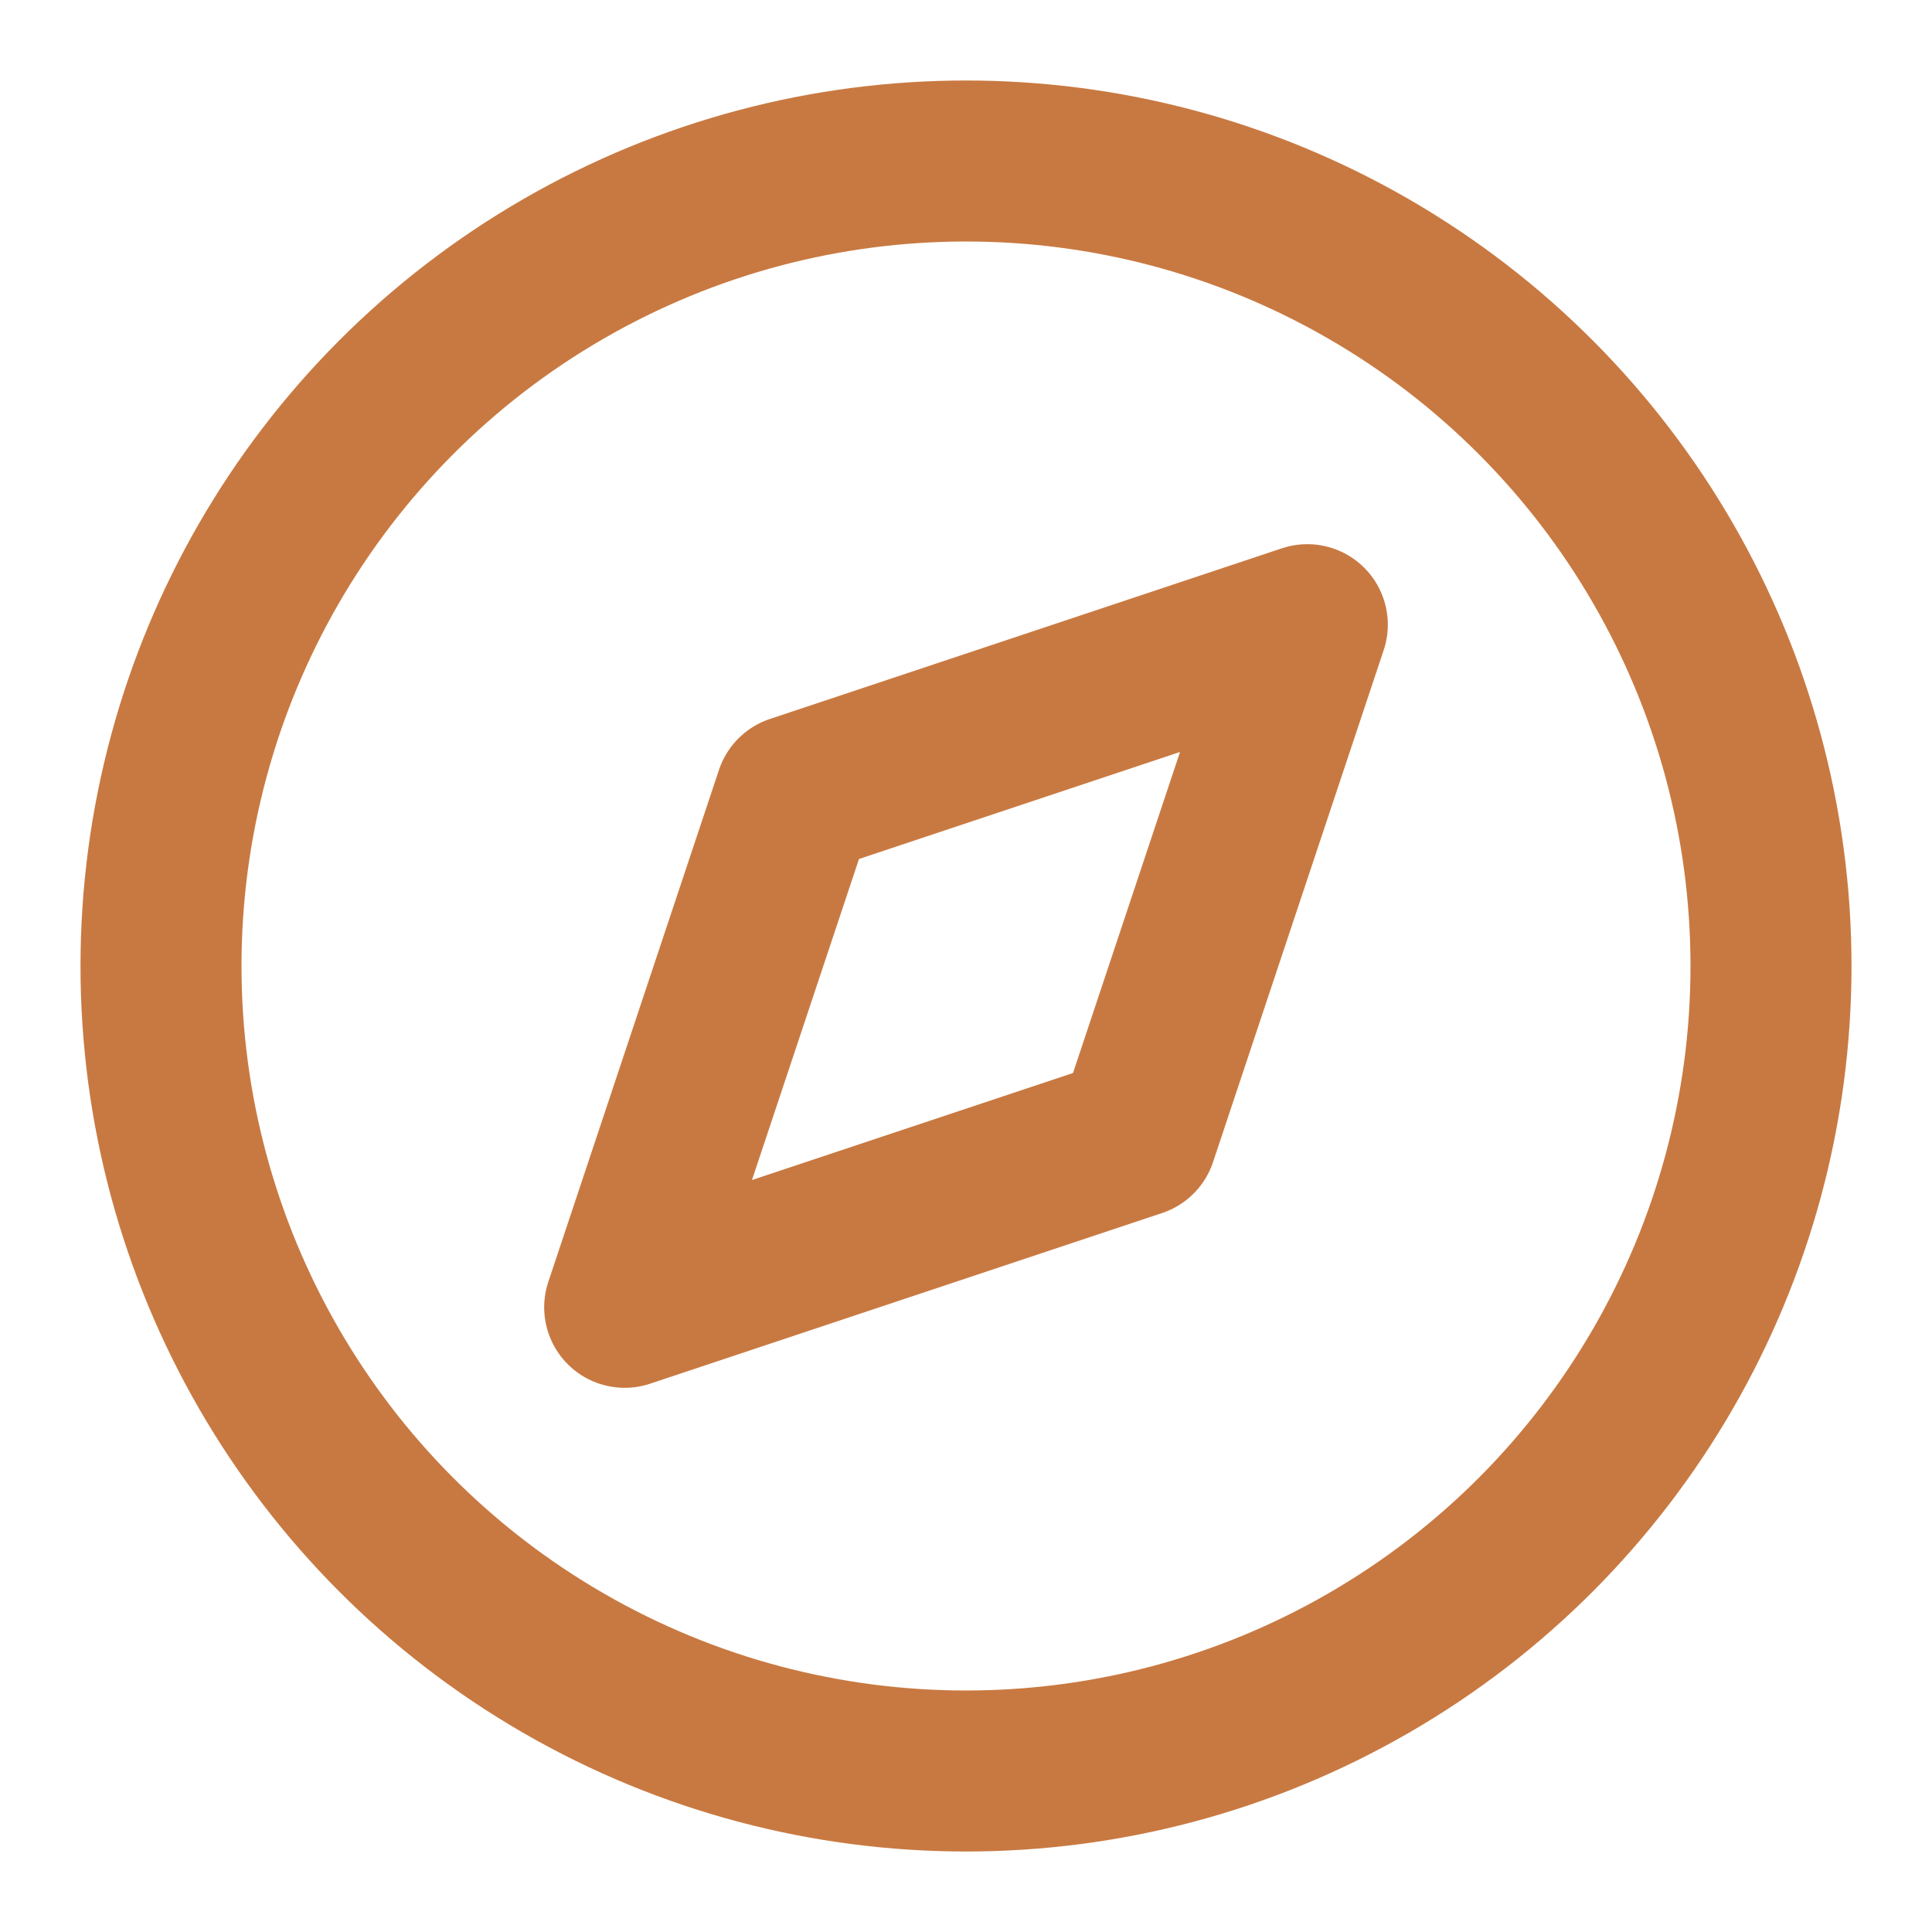
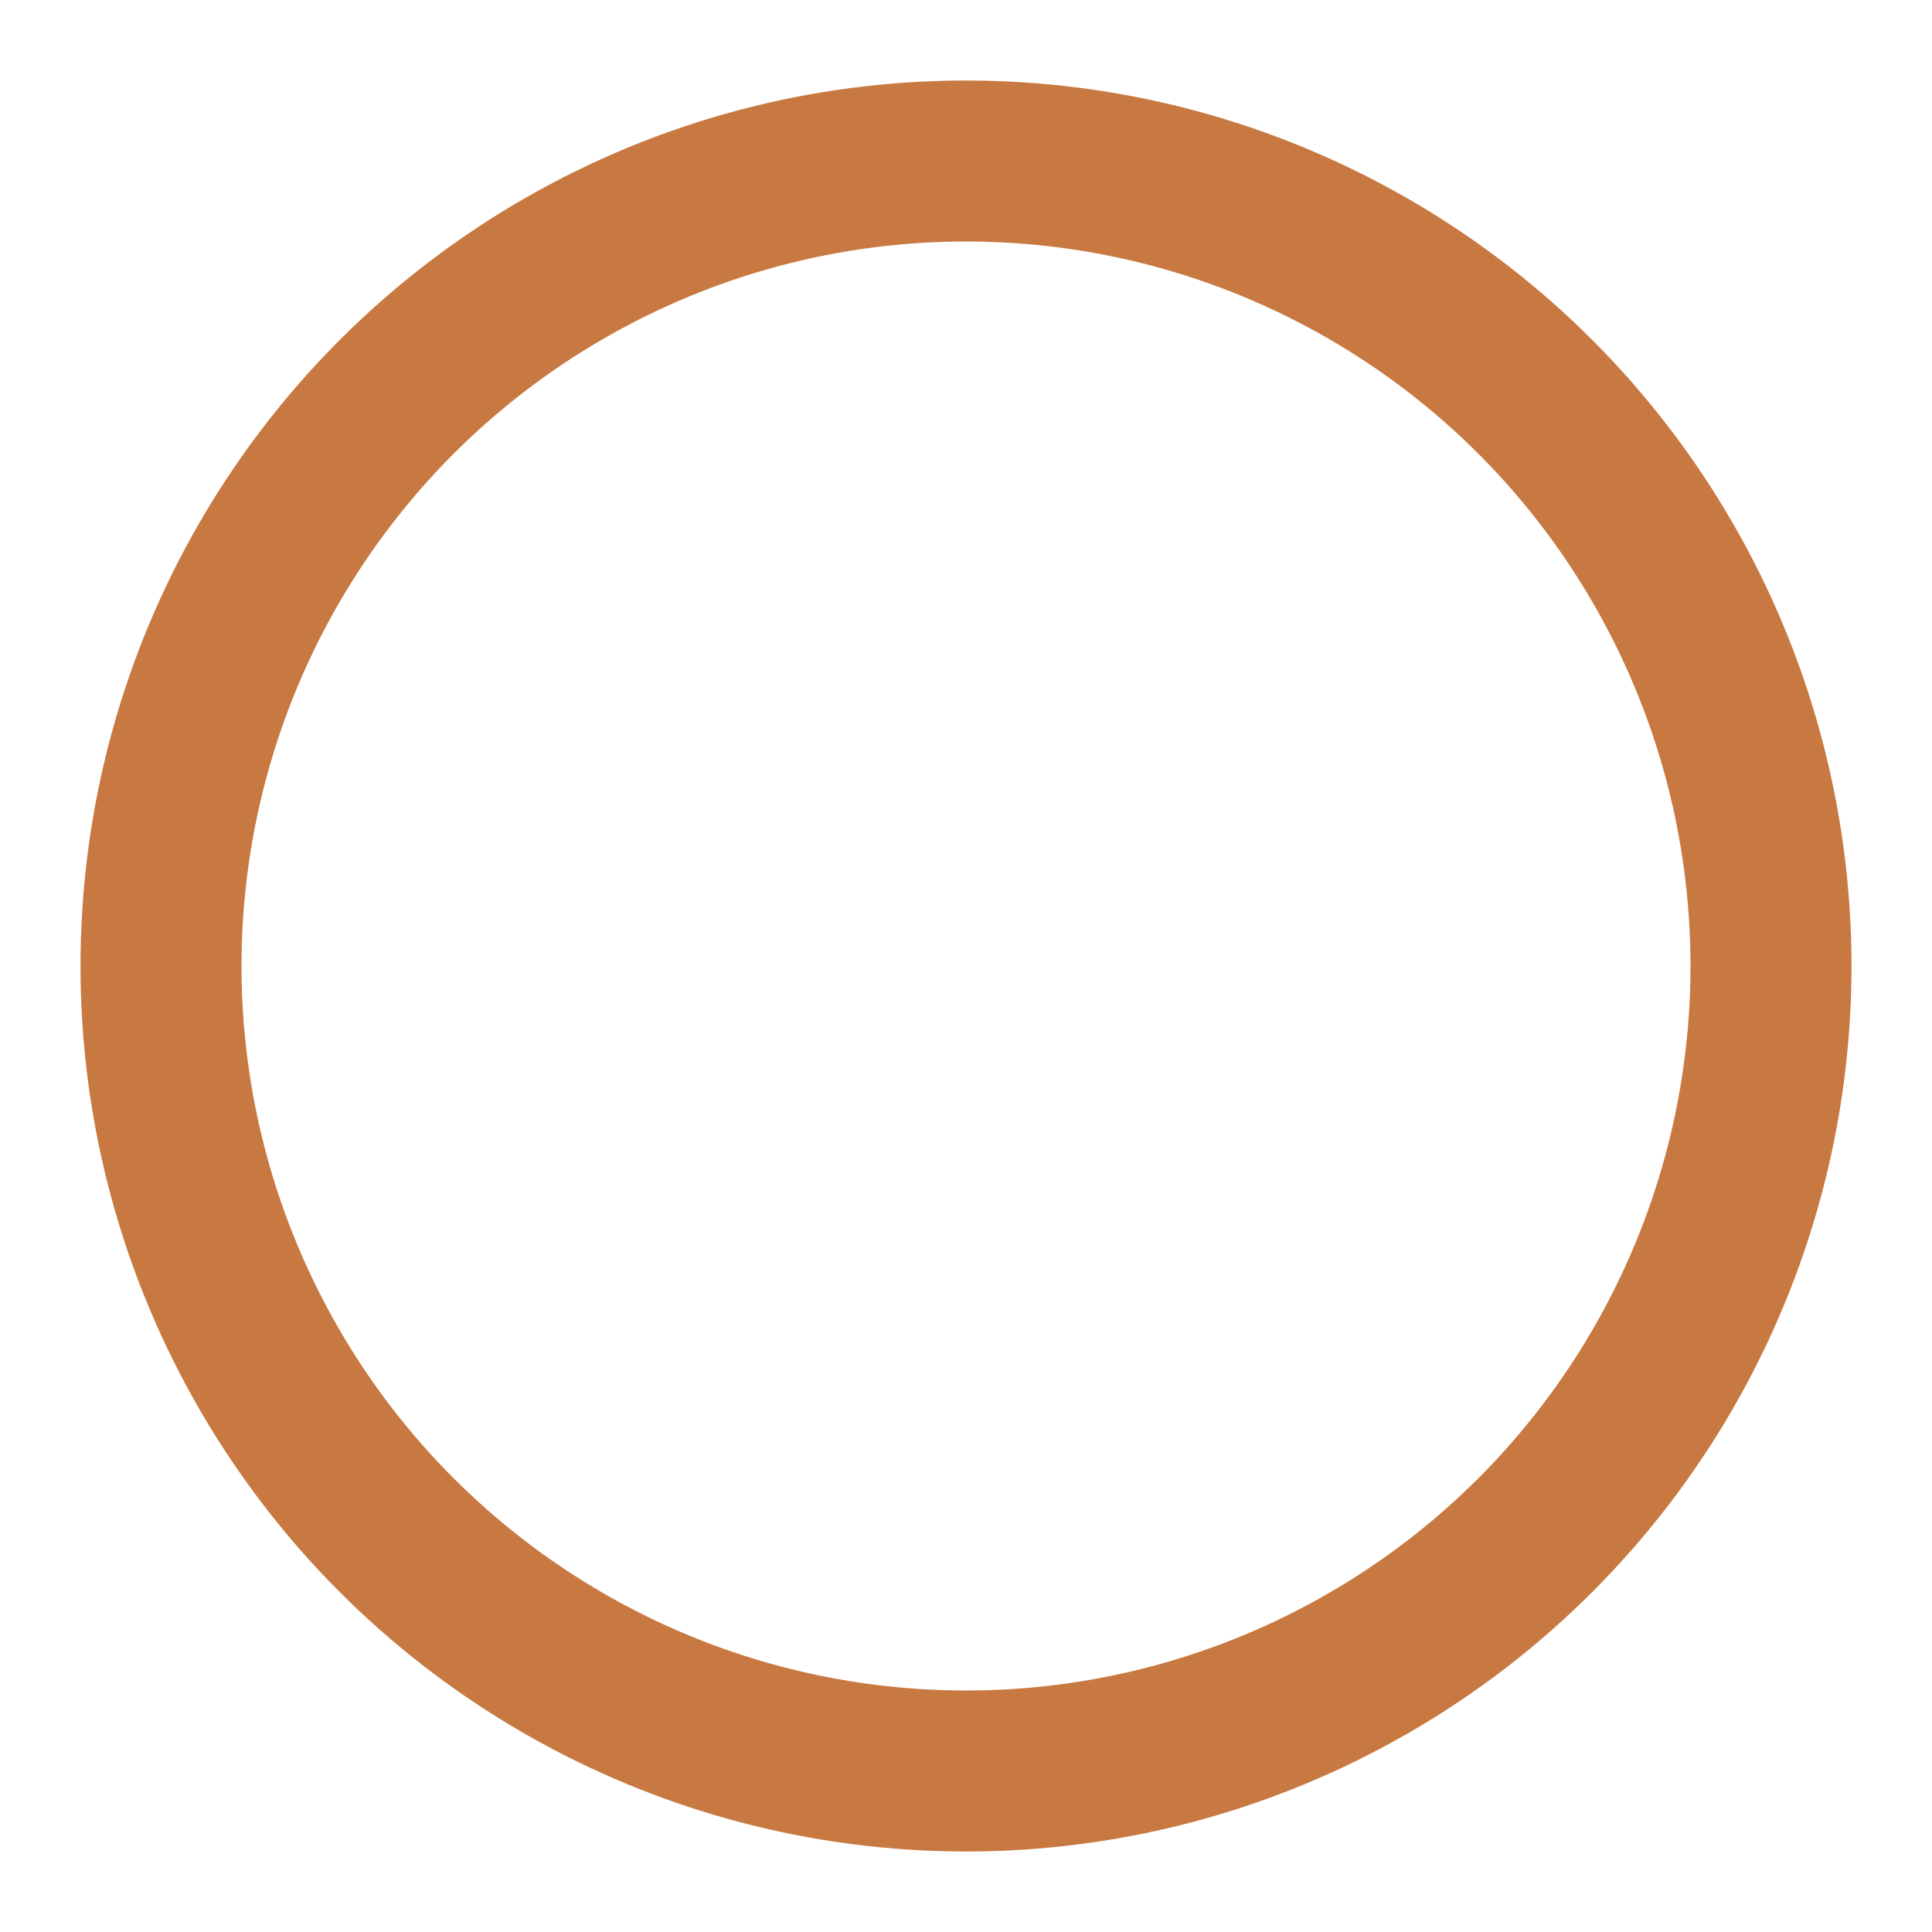
<svg xmlns="http://www.w3.org/2000/svg" width="60" height="60" viewBox="0 0 24 24" fill="none" stroke="#C87941" stroke-width="2" stroke-linecap="round" stroke-linejoin="round" class="feather feather-compass">
  <circle cx="12" cy="12" r="10" />
-   <polygon points="16.24 7.76 14.12 14.12 7.76 16.24 9.88 9.88 16.24 7.76" />
</svg>